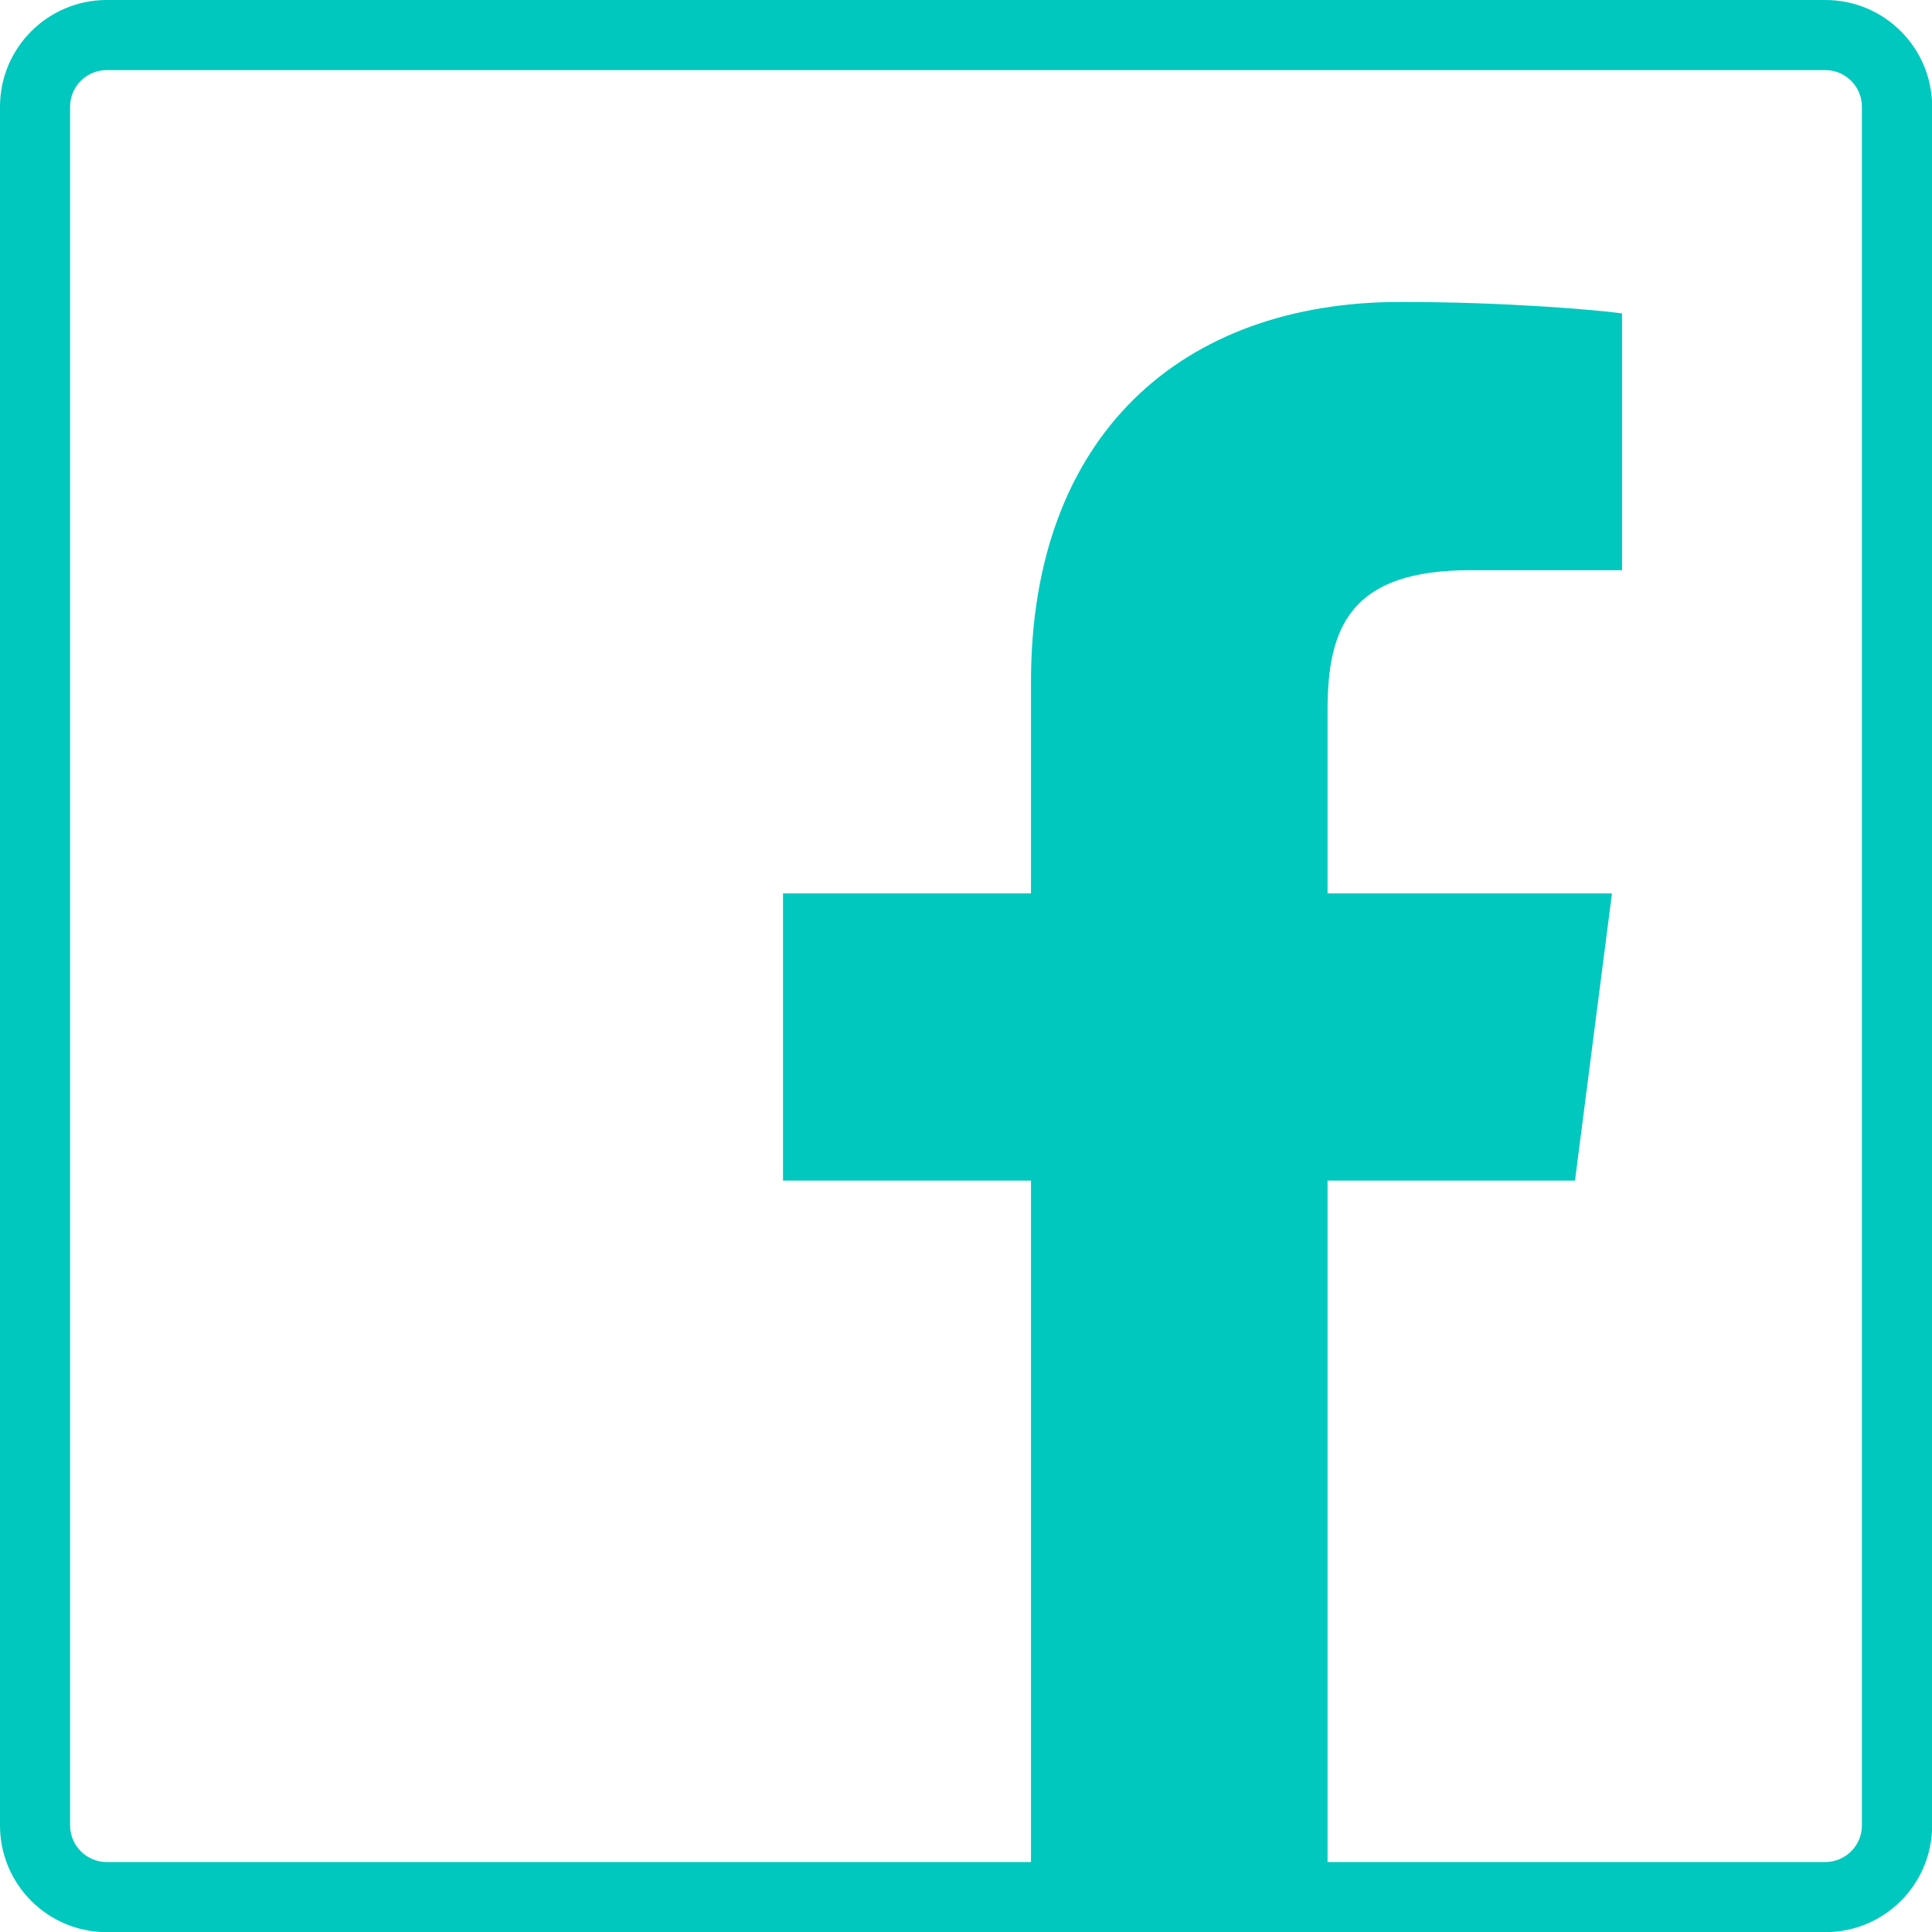
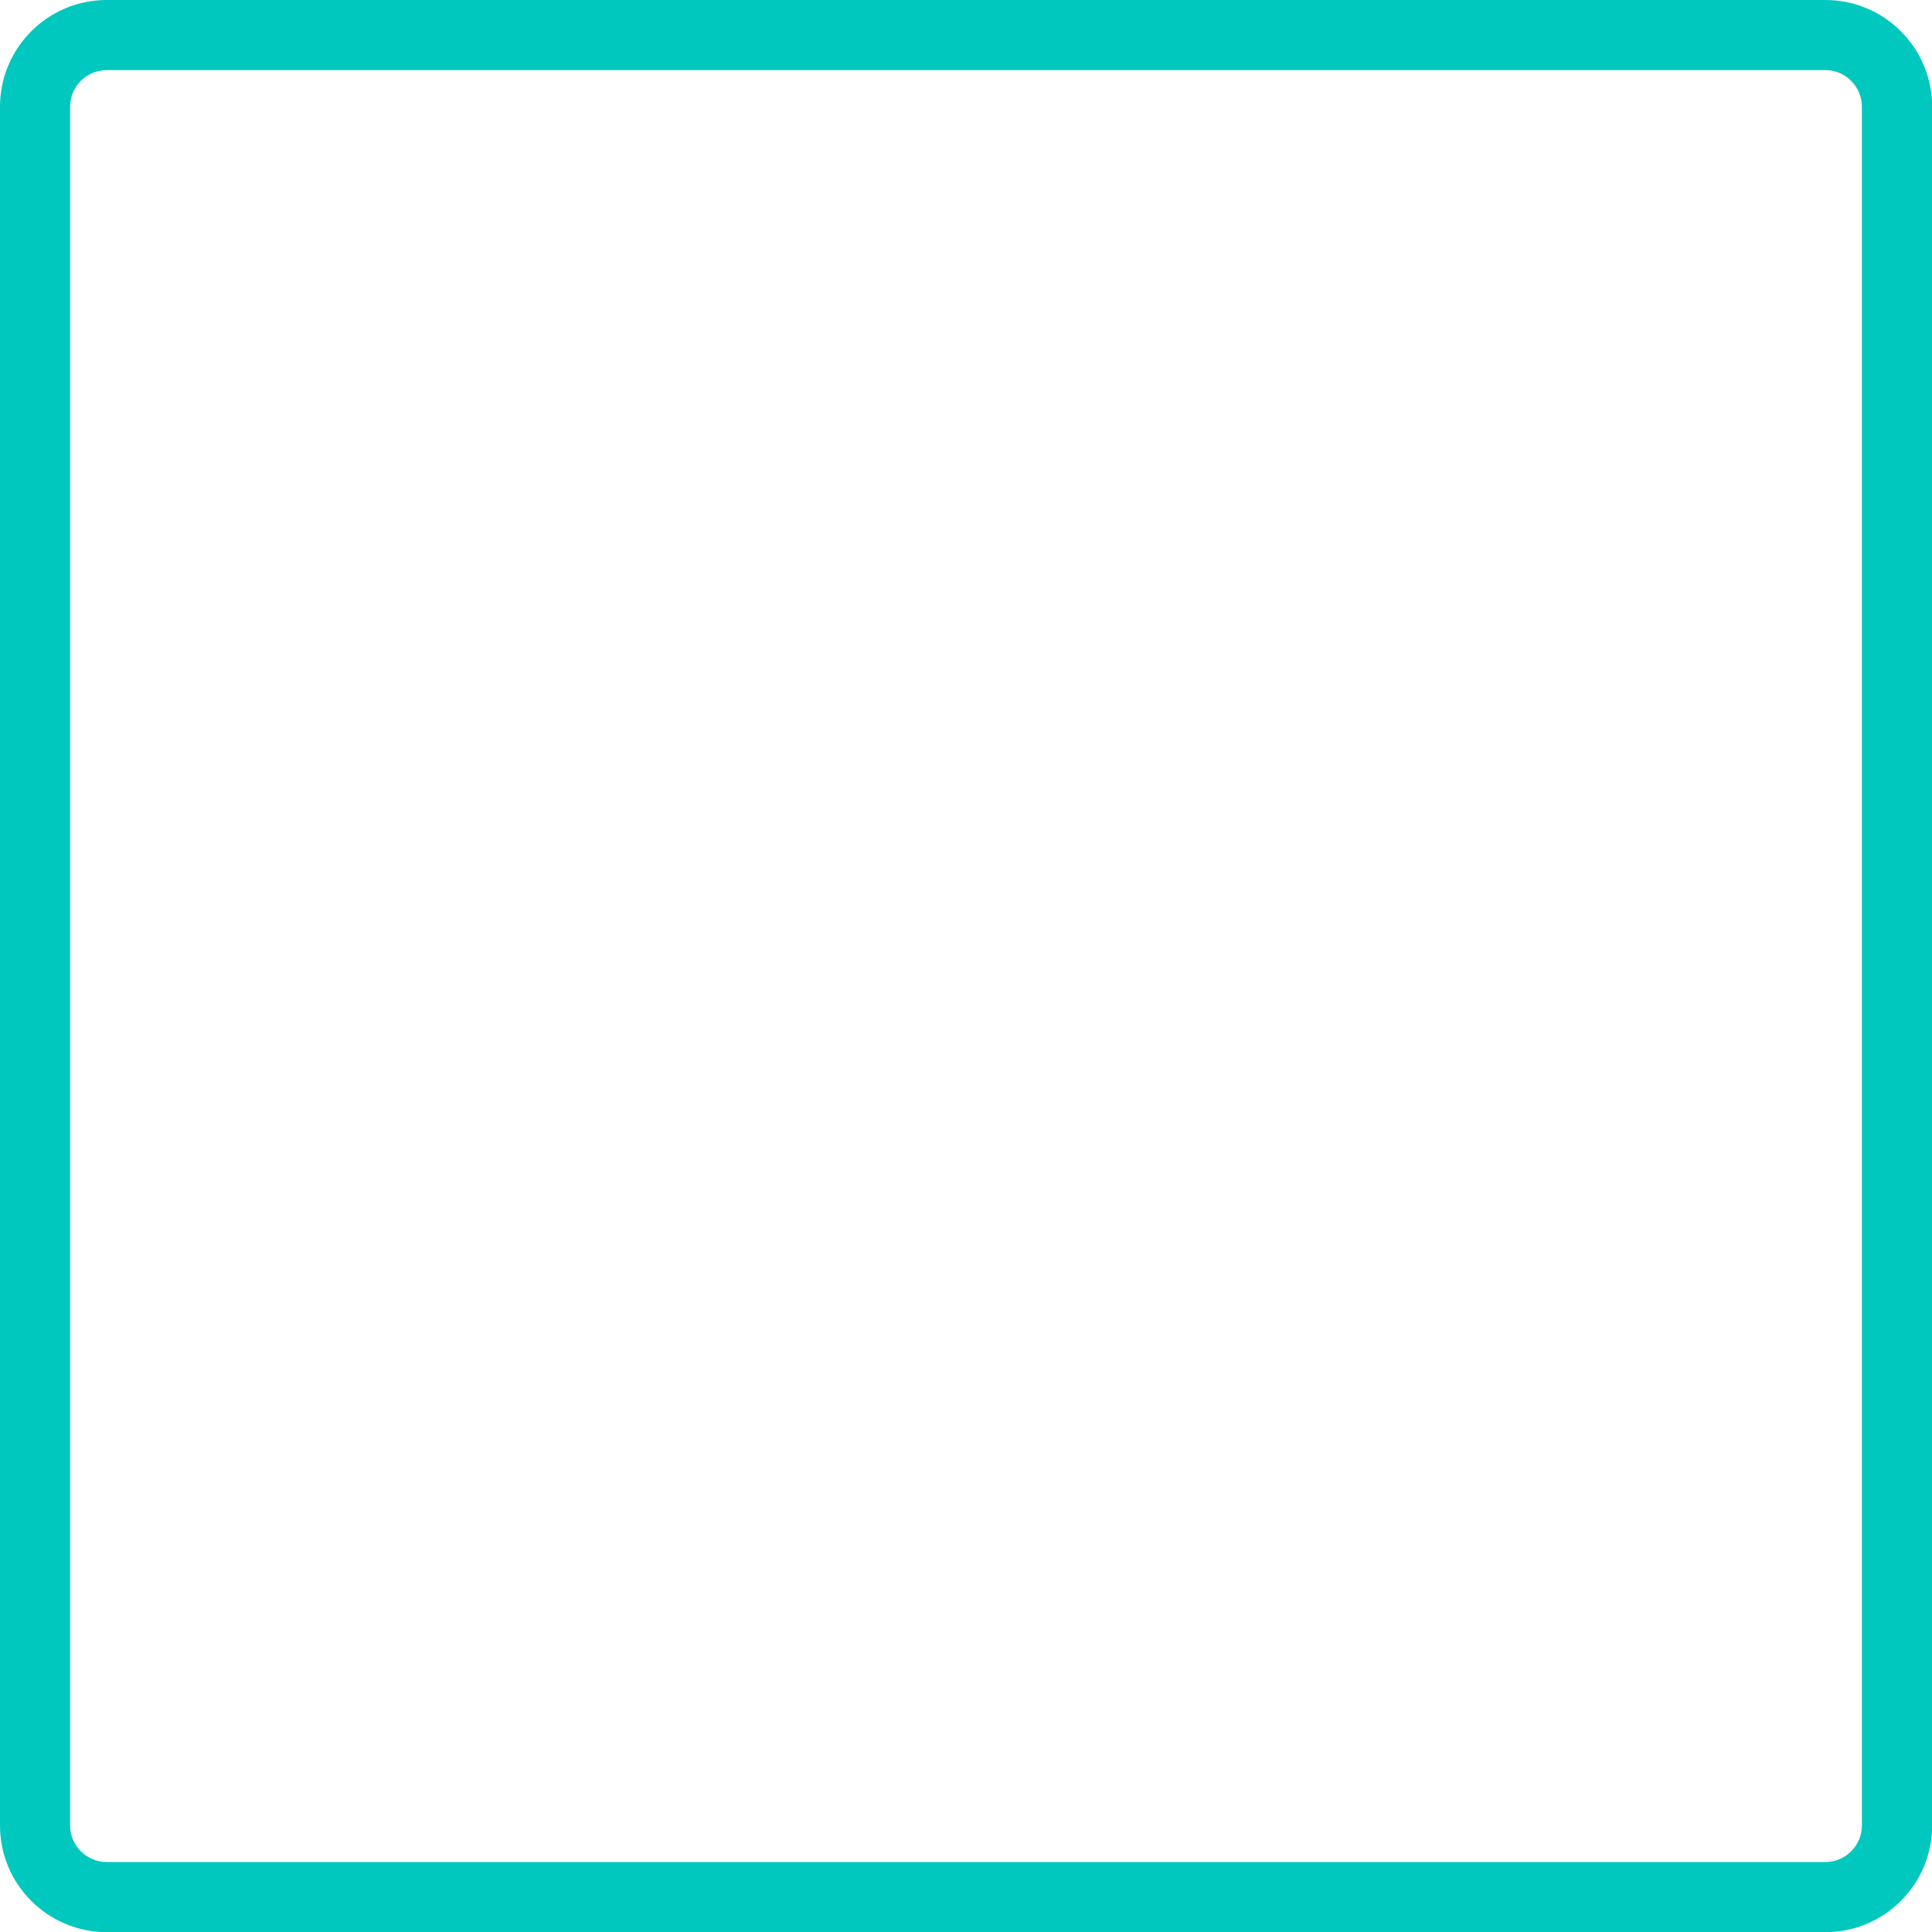
<svg xmlns="http://www.w3.org/2000/svg" id="Ebene_1" data-name="Ebene 1" viewBox="0 0 14 14">
  <defs>
    <style>
      .cls-1 {
        fill: #00c8be;
      }
    </style>
  </defs>
-   <path class="cls-1" d="M7.471,13.894v-5.339h-1.797v-2.081h1.797v-1.535c0-1.781,1.088-2.751,2.677-2.751.761,0,1.415.057,1.606.083v1.861h-1.102c-.865,0-1.032.411-1.032,1.013v1.329h2.061l-.268,2.081h-1.793v5.339h-2.149Z" />
  <path class="cls-1" d="M13.227.508c.146,0,.265.119.265.265v12.455c0,.146-.119.265-.265.265H.773c-.146,0-.265-.119-.265-.265V.773c0-.146.119-.265.265-.265h12.455M13.227,0H.773c-.426,0-.773.346-.773.773v12.455c0,.427.346.773.773.773h12.455c.426,0,.773-.345.773-.773V.773c0-.426-.346-.773-.773-.773h0Z" />
</svg>